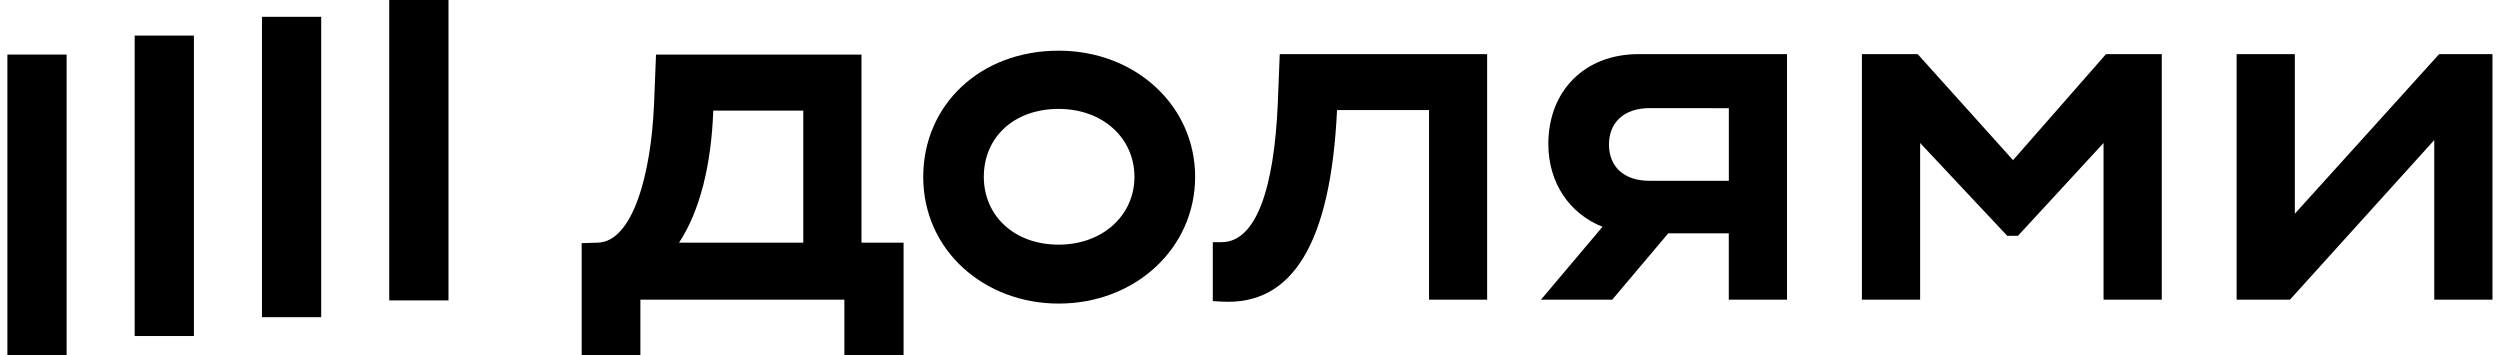
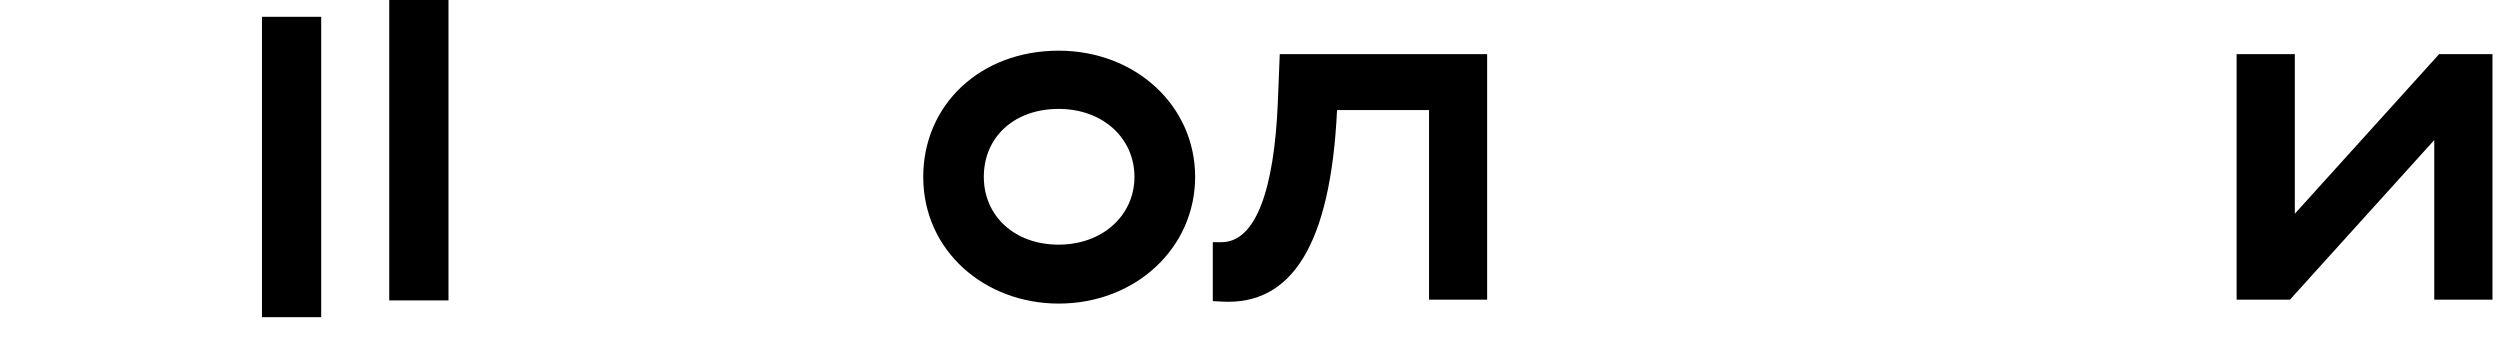
<svg xmlns="http://www.w3.org/2000/svg" width="169" height="24" viewBox="0 0 169 24" fill="none">
  <path d="M30.318 0H26.313V20.307H30.318V0Z" fill="black" />
  <path d="M21.713 1.136H17.709V21.442H21.713V1.136Z" fill="black" />
-   <path d="M13.109 2.405H9.104V22.715H13.109V2.405Z" fill="black" />
-   <path d="M4.504 3.688H0.5L0.5 24H4.504L4.504 3.688Z" fill="black" />
-   <path d="M136.082 10.826L129.635 3.658H125.865V20.256H129.801V9.666L135.687 15.94H136.415L142.2 9.666V20.256H146.136V3.658H142.366L136.082 10.826Z" fill="black" />
  <path d="M164.886 3.658L155.131 14.446V3.658H151.195V20.256H154.801L164.556 9.468V20.256H168.491V3.658H164.886Z" fill="black" />
-   <path d="M104.667 9.731C104.667 12.374 106.112 14.456 108.33 15.329L104.171 20.256H108.988L112.772 15.773H116.866V20.256H120.802V3.658H110.782C107.047 3.658 104.667 6.213 104.667 9.731ZM116.869 7.313V12.222H111.512C109.725 12.222 108.766 11.225 108.766 9.765C108.766 8.305 109.759 7.309 111.512 7.309L116.869 7.313Z" fill="black" />
  <path d="M86.379 6.977C86.138 12.686 84.933 16.371 82.576 16.371H81.985V20.355L82.614 20.389C87.342 20.652 89.955 16.503 90.384 7.442H96.603V20.256H100.531V3.658H86.511L86.379 6.977Z" fill="black" />
  <path d="M71.564 3.426C66.241 3.426 62.411 7.111 62.411 11.956C62.411 16.968 66.578 20.522 71.564 20.522C76.757 20.522 80.791 16.77 80.791 11.956C80.791 7.142 76.757 3.426 71.564 3.426ZM71.564 16.538C68.555 16.538 66.506 14.579 66.506 11.956C66.506 9.267 68.558 7.362 71.564 7.362C74.57 7.362 76.689 9.354 76.689 11.956C76.689 14.557 74.541 16.538 71.564 16.538Z" fill="black" />
-   <path d="M58.237 3.689H44.347L44.215 7.009C44.017 11.791 42.769 16.339 40.411 16.404L39.32 16.438V24.008L43.29 24V20.258H57.079V24H61.082V16.404H58.237V3.689ZM54.302 16.404H45.903C47.324 14.248 48.085 11.126 48.218 7.475H54.302V16.404Z" fill="black" />
</svg>